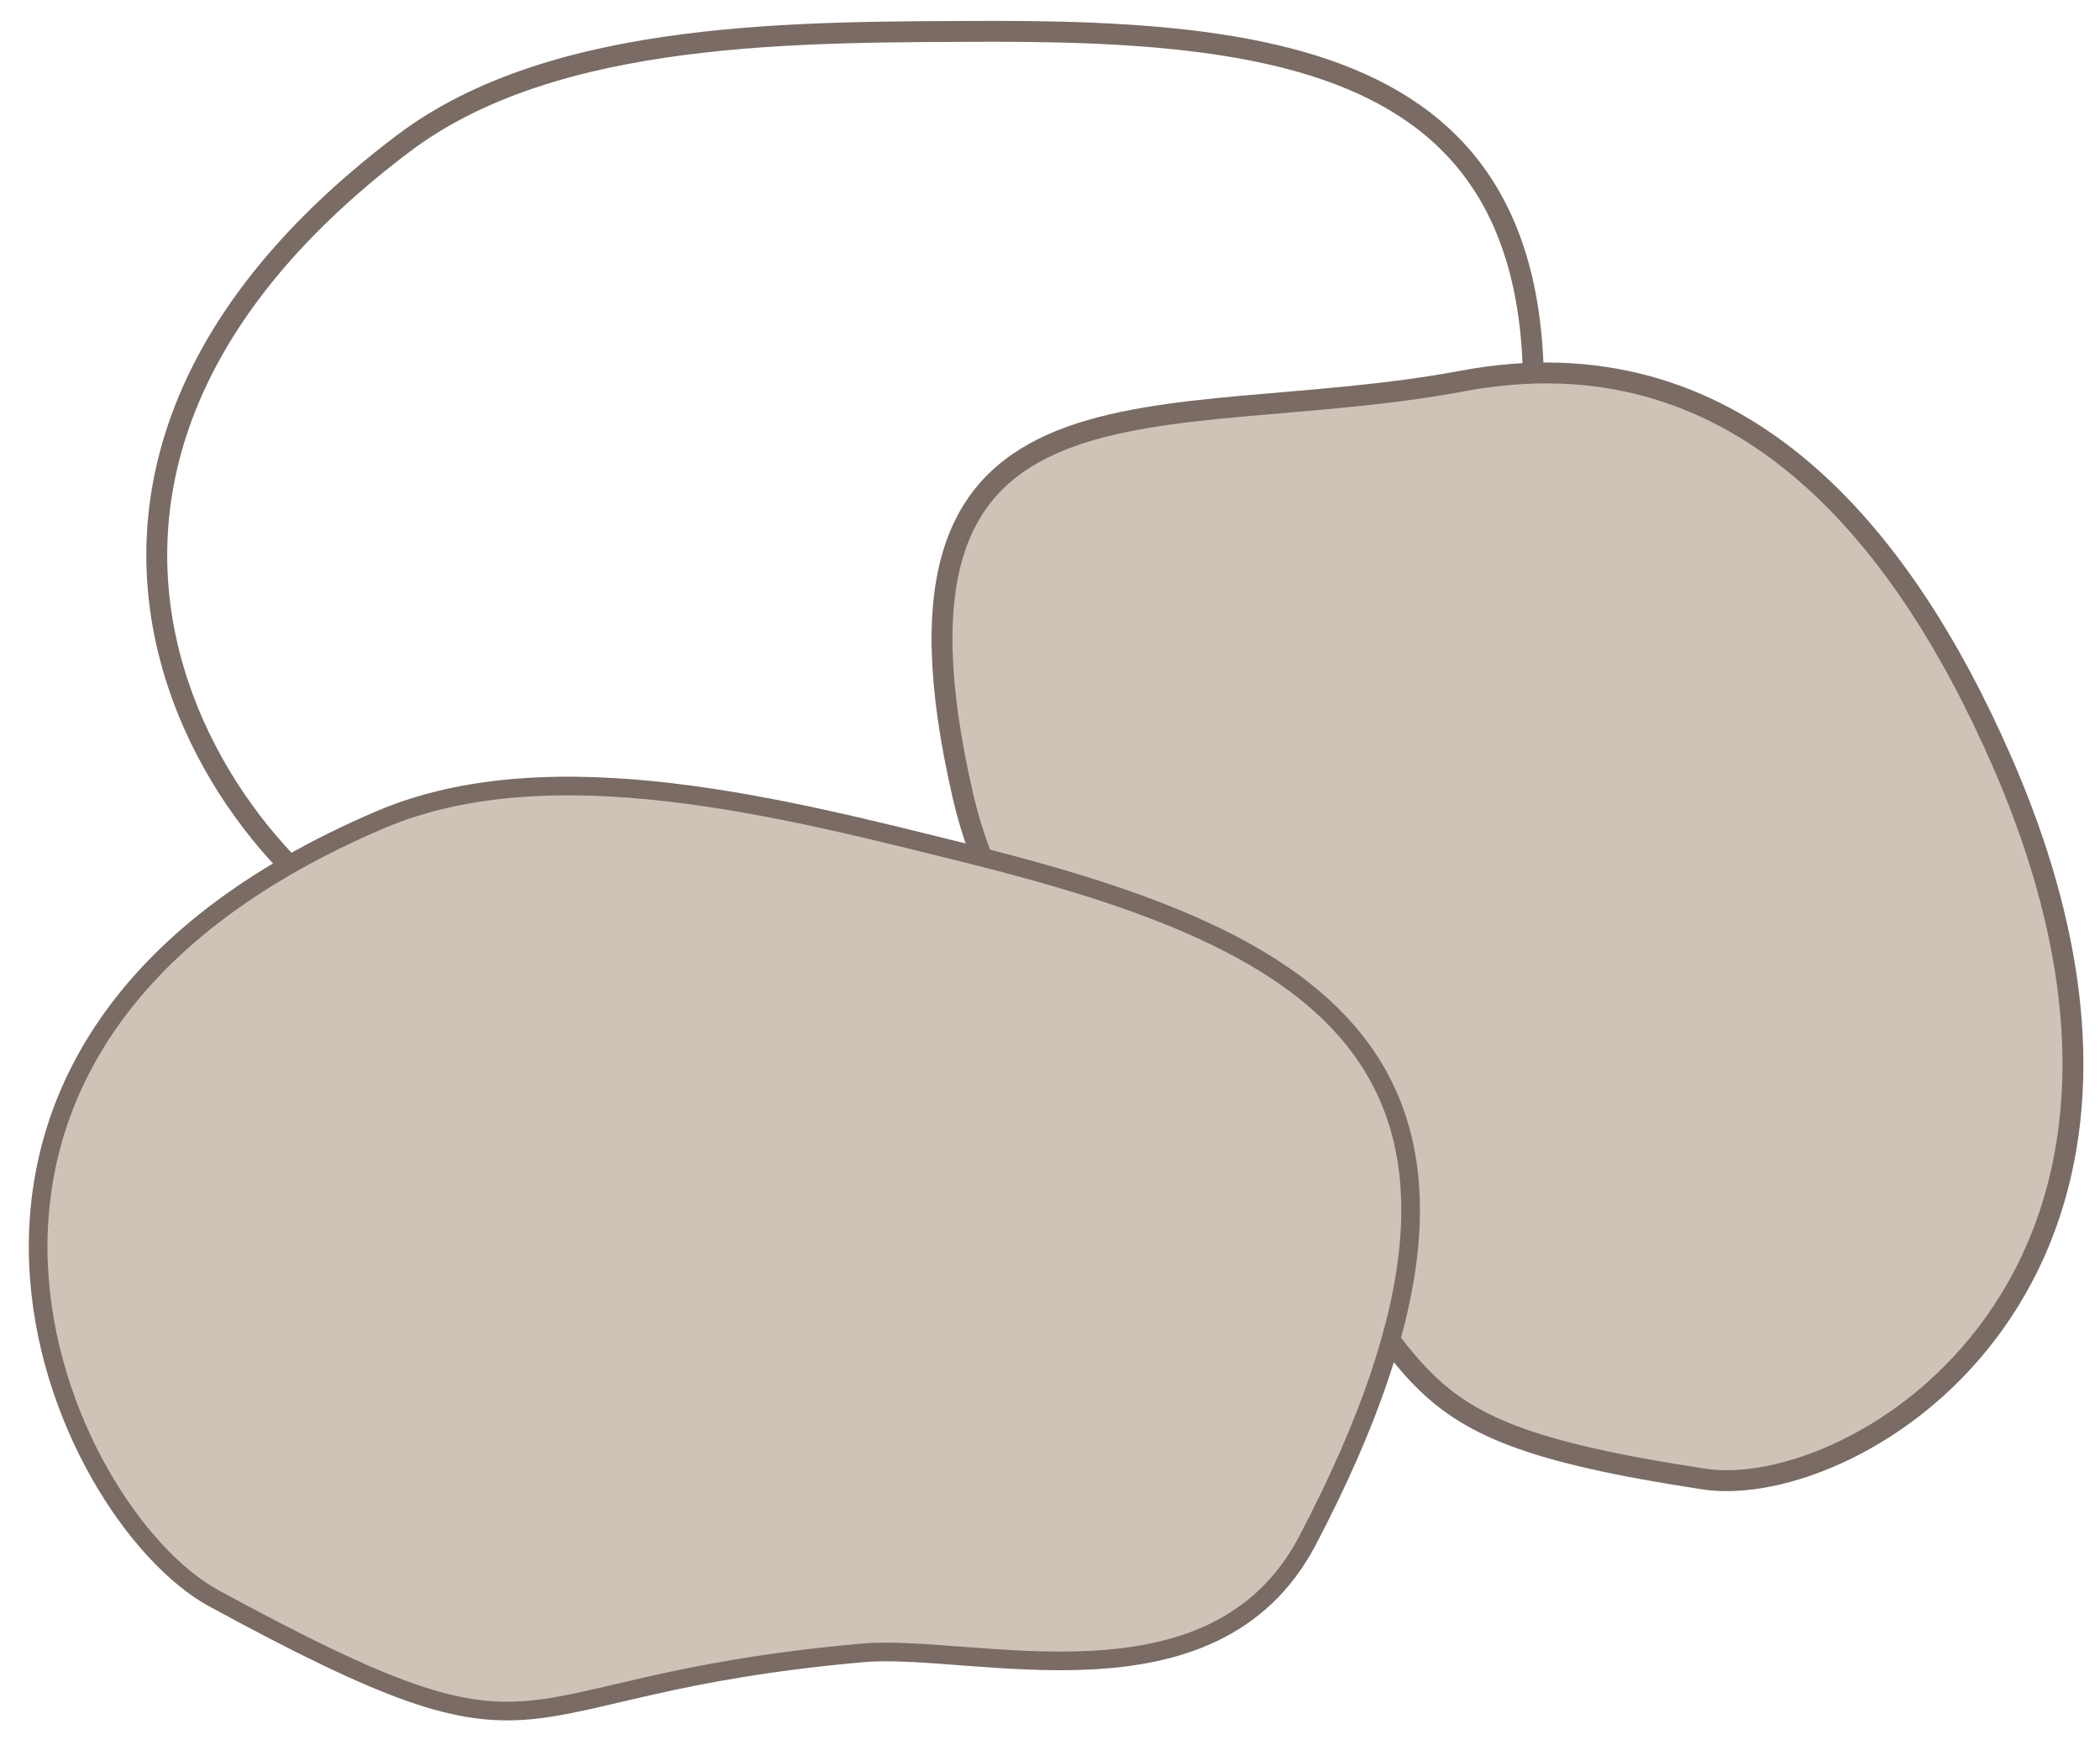
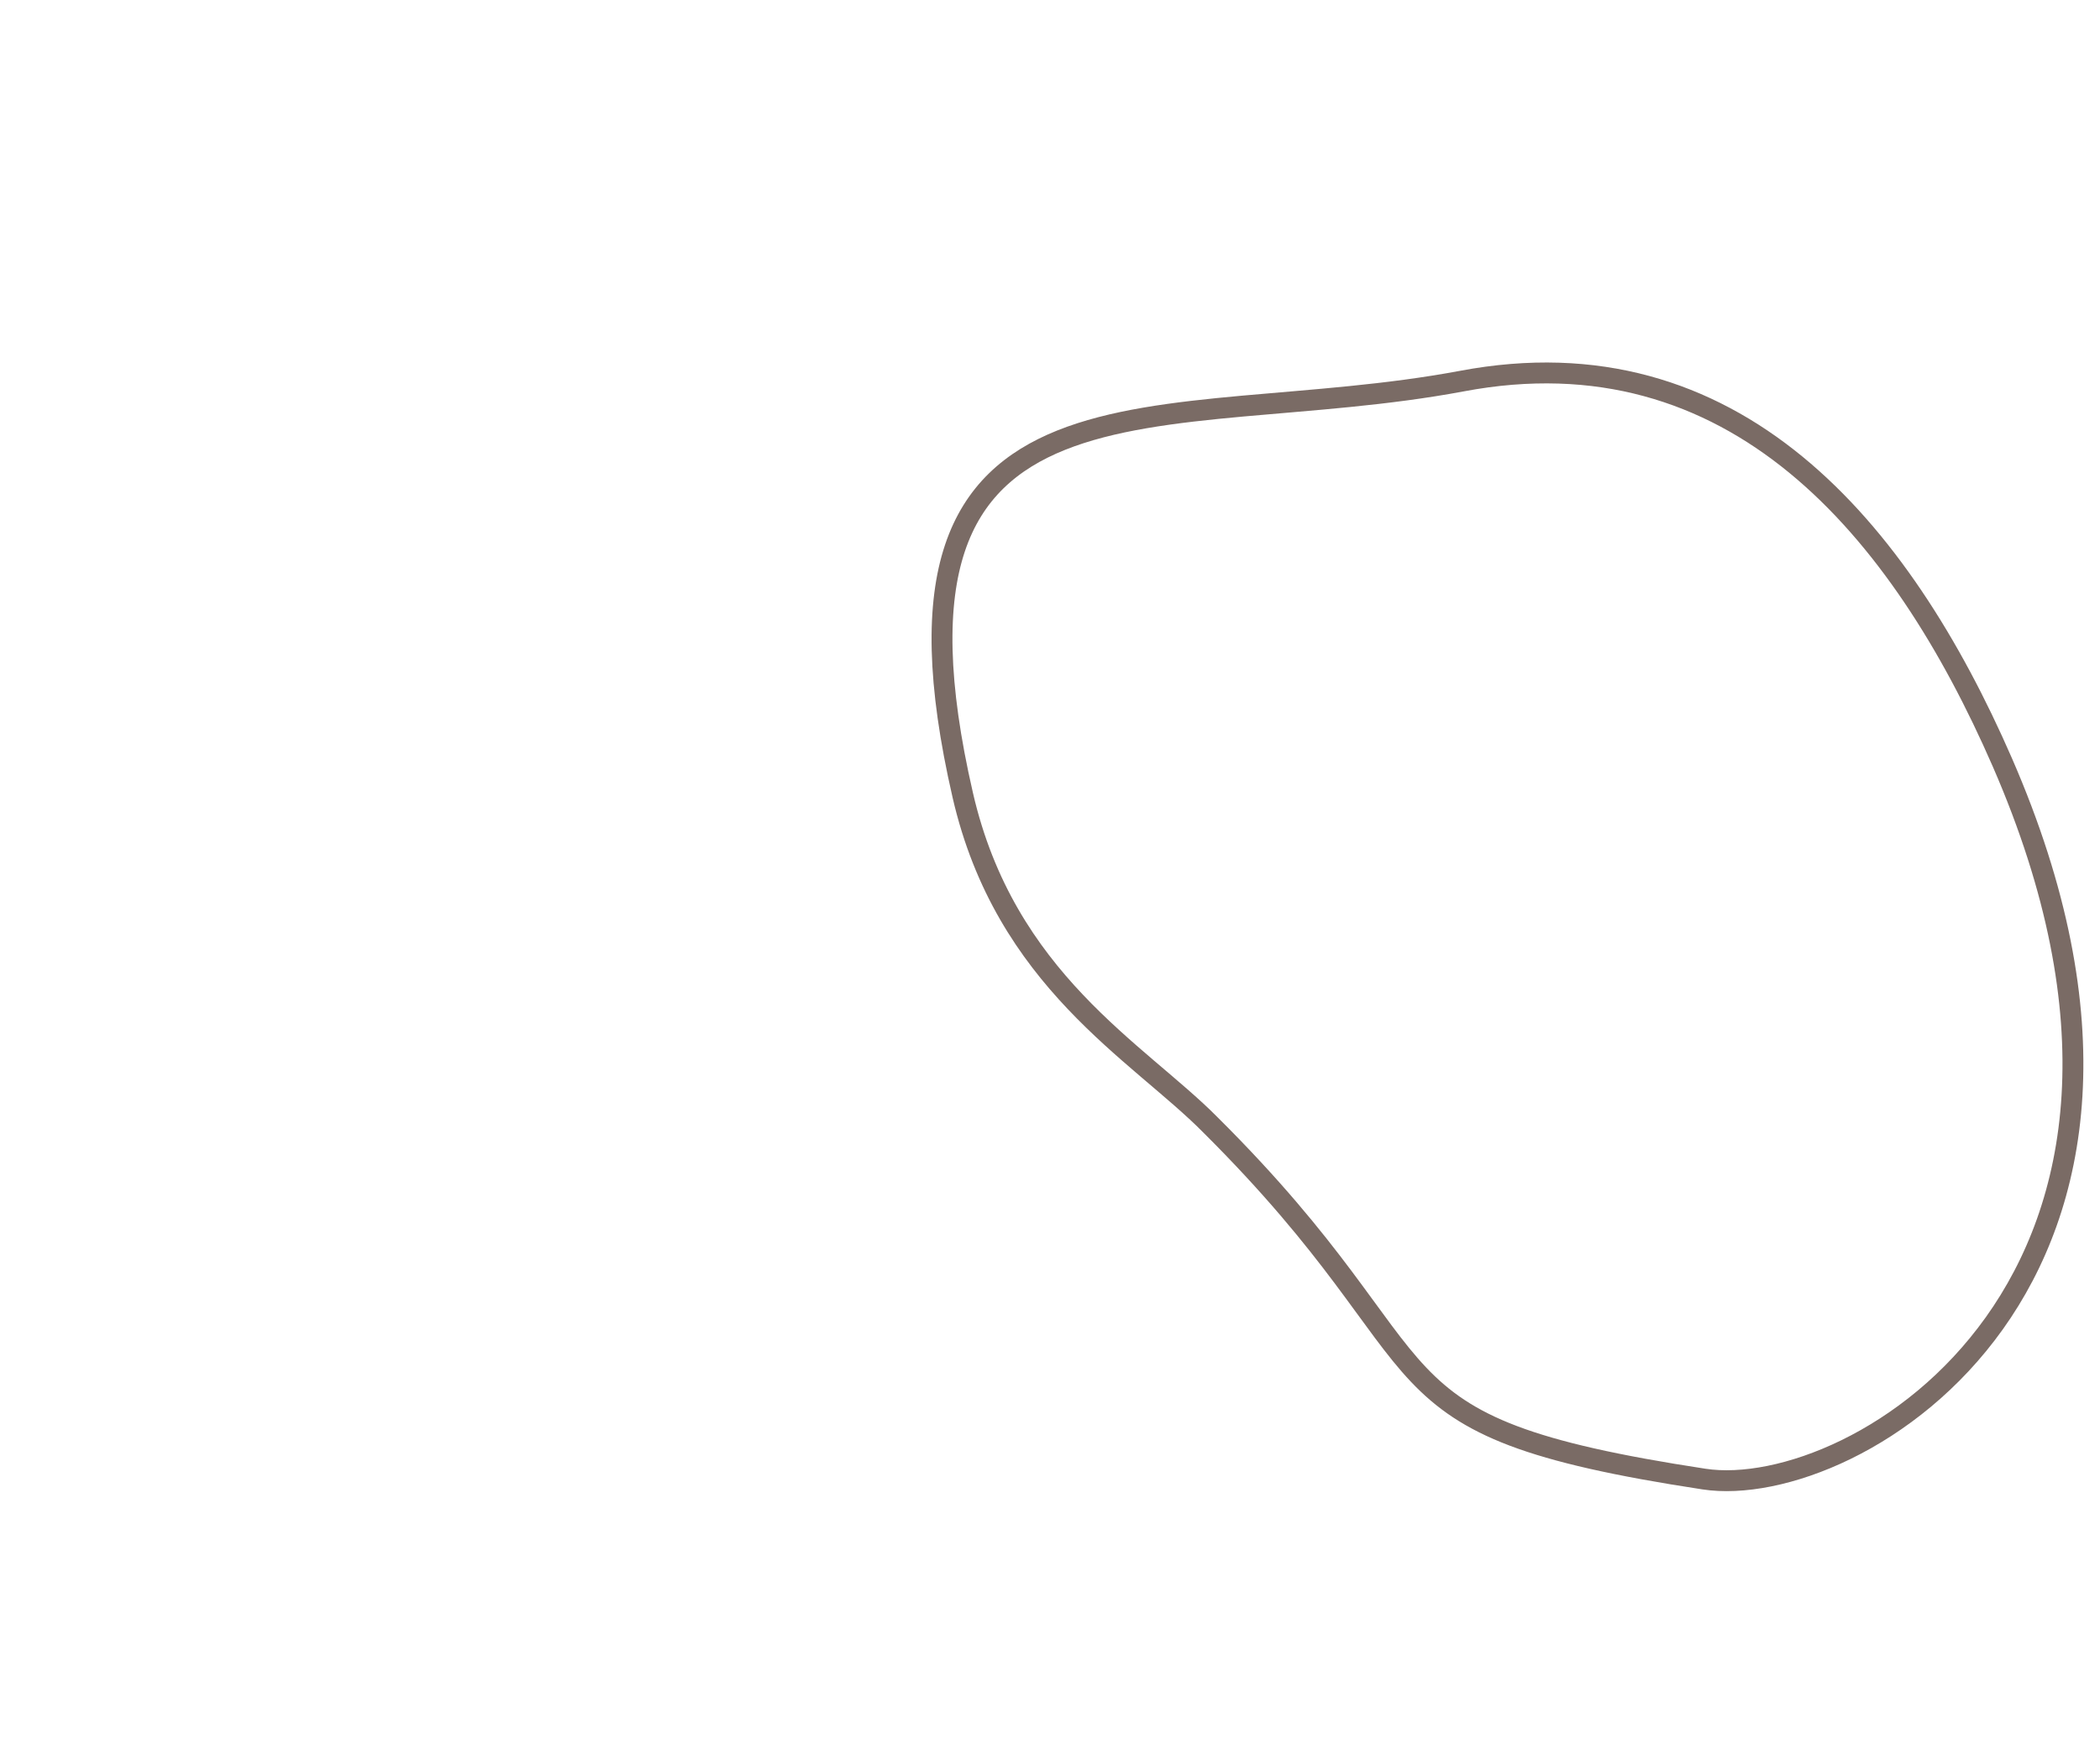
<svg xmlns="http://www.w3.org/2000/svg" version="1.1" id="Ebene_1" x="0px" y="0px" viewBox="0 0 281.6 233.9" style="enable-background:new 0 0 281.6 233.9;" xml:space="preserve">
  <style type="text/css">
	.st0{fill:none;stroke:#7A6B65;stroke-width:2.8;stroke-miterlimit:10;}
	.st1{fill:#CFC2B7;}
	.st2{fill:none;stroke:#7A6B65;stroke-width:2.5;stroke-miterlimit:10;}
</style>
-   <path class="st0" d="M201.1,84.3c-6.6,26.9-41.1,24.7-55.5,29.7C96.4,131,110.8,142,57.5,128.3c-22.9-5.9-67.3-60.8-3.5-109  c20.4-15.5,53.6-15,79.5-15.1C182.3,4.2,218.8,12.3,201.1,84.3z" />
-   <path class="st1" d="M129.1,106.6c5.7,24.8,23.5,34.4,33.2,44.2c33.4,33.2,19,40.3,66.2,47.5c20.3,3.1,70.2-26.8,40-96.1  c-13.7-31.4-36-58-72.5-51.1C155.9,58.6,115.2,46.2,129.1,106.6" />
  <path class="st0" d="M129.1,106.6c5.7,24.8,23.5,34.4,33.2,44.2c33.4,33.2,19,40.3,66.2,47.5c20.3,3.1,70.2-26.8,40-96.1  c-13.7-31.4-36-58-72.5-51.1C155.9,58.6,115.2,46.2,129.1,106.6z" />
-   <path class="st1" d="M175.3,206.6c-12.6,23.9-44.8,13.7-59.6,15c-50.8,4.5-39.7,18.4-87-7.3C8.2,203.2-21,140.6,51,109.9  c23-9.8,54.4-1.5,79,4.6C176.3,126.1,209,142.4,175.3,206.6" />
-   <path class="st2" d="M175.3,206.6c-12.6,23.9-44.8,13.7-59.6,15c-50.8,4.5-39.7,18.4-87-7.3C8.2,203.2-21,140.6,51,109.9  c23-9.8,54.4-1.5,79,4.6C176.3,126.1,209,142.4,175.3,206.6z" />
</svg>